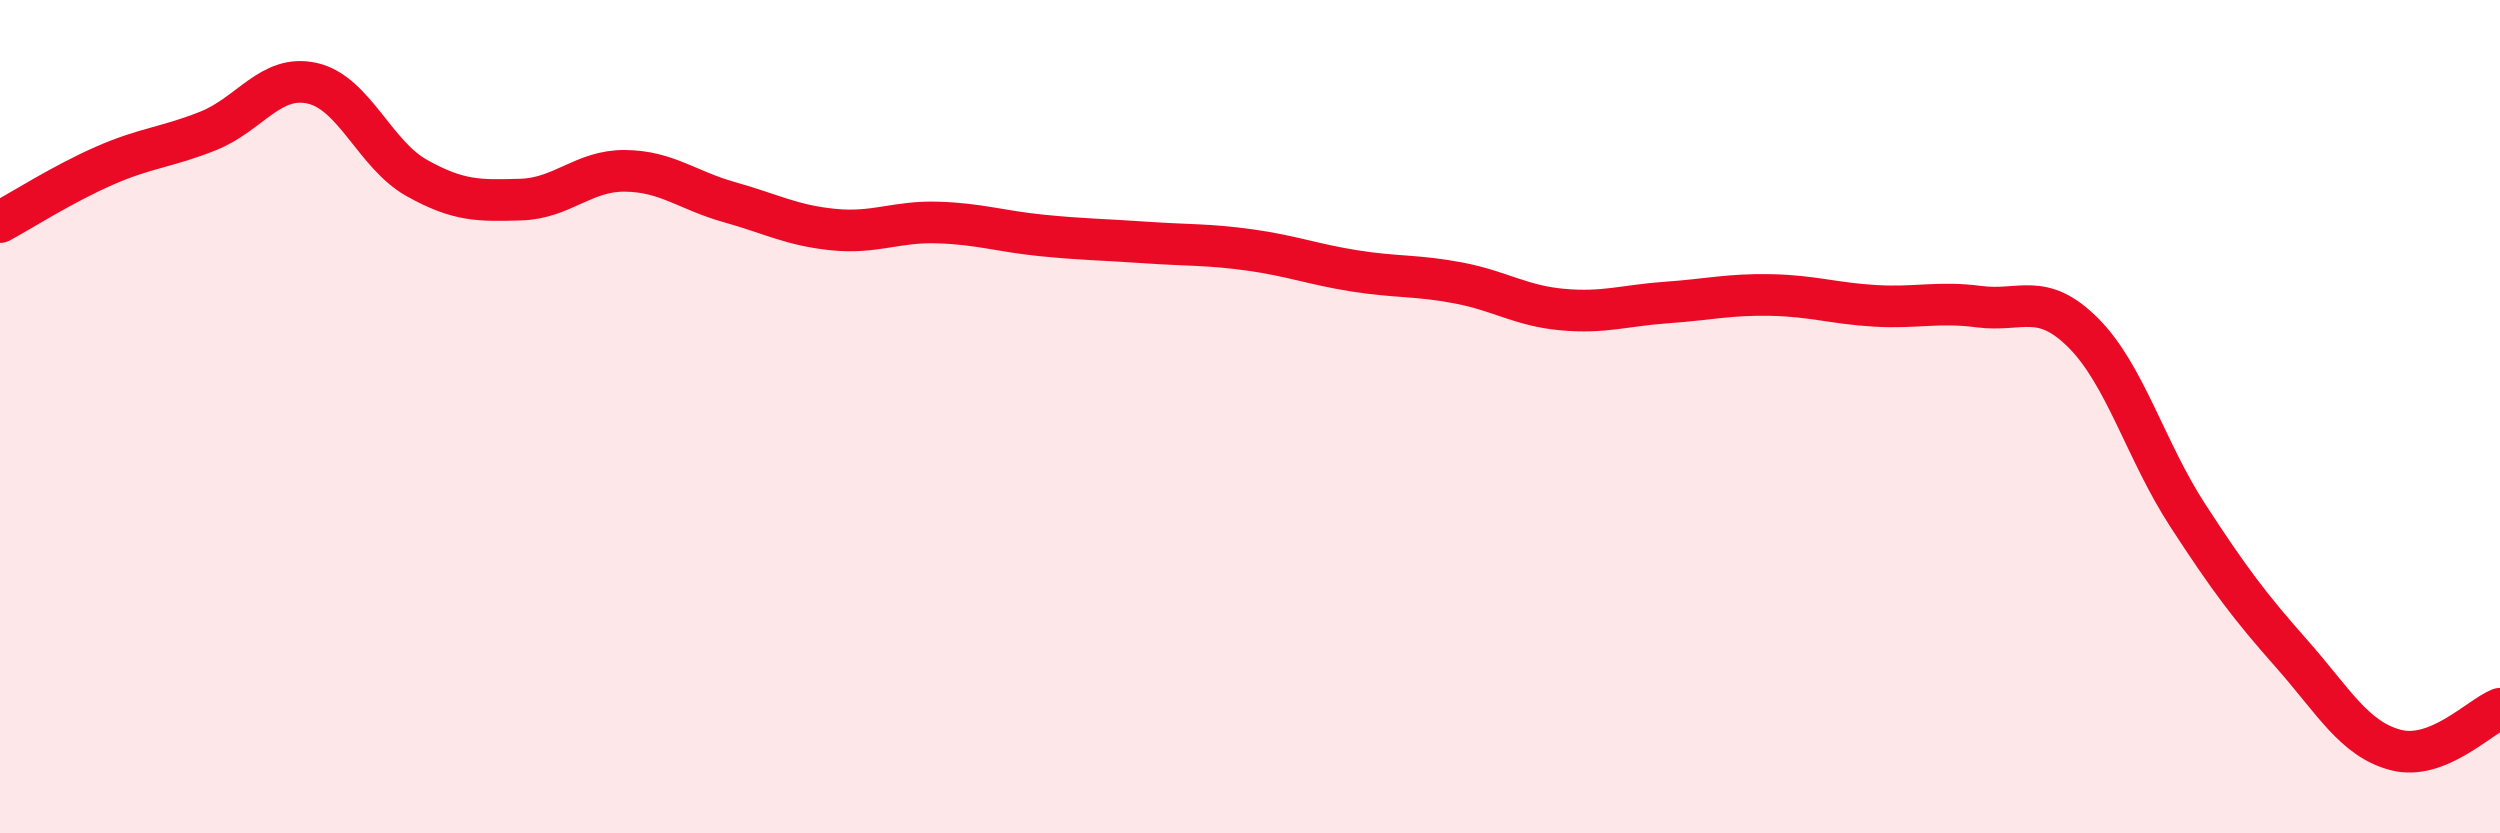
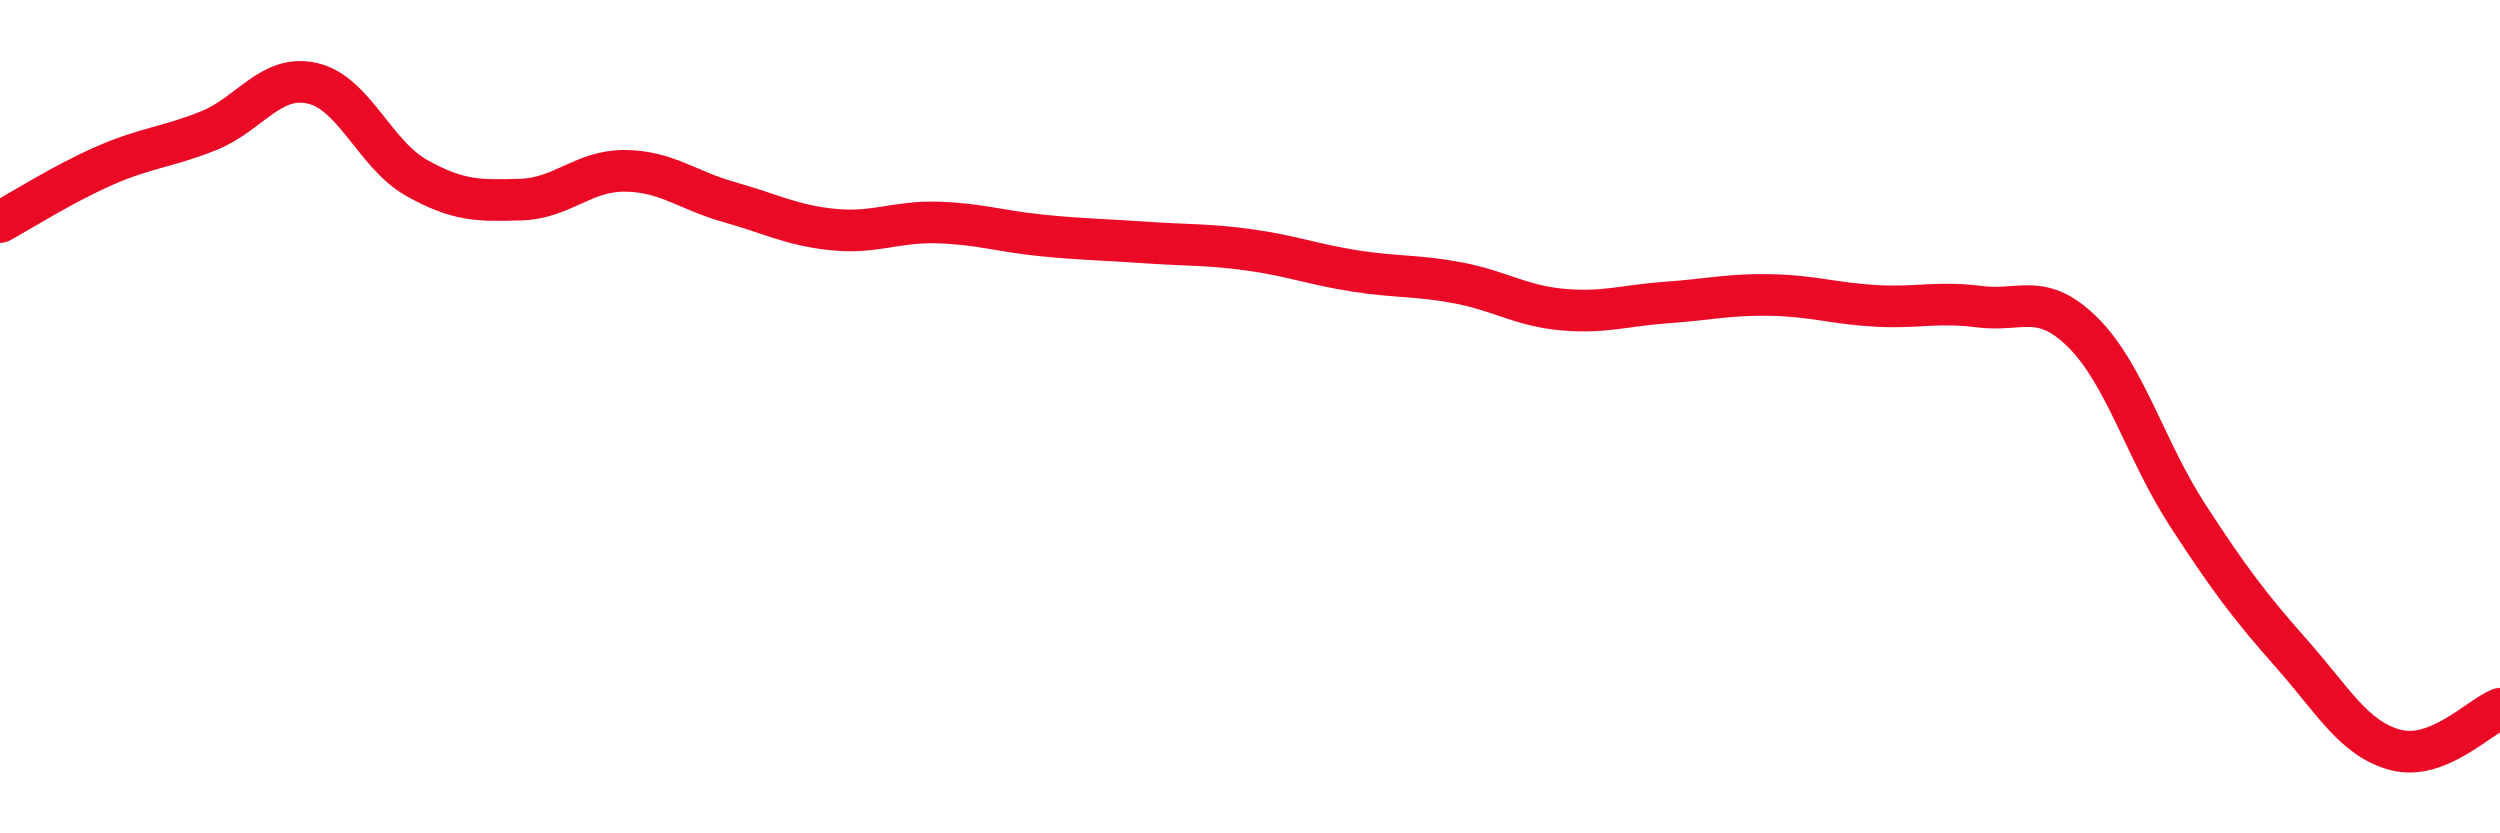
<svg xmlns="http://www.w3.org/2000/svg" width="60" height="20" viewBox="0 0 60 20">
-   <path d="M 0,5.33 C 0.5,5.06 1.5,4.42 2.5,3.98 C 3.5,3.54 4,3.54 5,3.14 C 6,2.74 6.5,1.77 7.5,2 C 8.5,2.23 9,3.71 10,4.27 C 11,4.83 11.5,4.82 12.5,4.79 C 13.5,4.76 14,4.09 15,4.1 C 16,4.11 16.5,4.57 17.5,4.85 C 18.5,5.13 19,5.41 20,5.51 C 21,5.61 21.5,5.31 22.5,5.34 C 23.5,5.37 24,5.55 25,5.65 C 26,5.75 26.5,5.75 27.5,5.82 C 28.5,5.89 29,5.86 30,6 C 31,6.14 31.5,6.34 32.5,6.5 C 33.5,6.66 34,6.6 35,6.79 C 36,6.98 36.5,7.34 37.5,7.43 C 38.5,7.52 39,7.33 40,7.26 C 41,7.19 41.5,7.06 42.5,7.08 C 43.5,7.1 44,7.28 45,7.34 C 46,7.4 46.5,7.23 47.5,7.36 C 48.5,7.49 49,6.99 50,7.99 C 51,8.99 51.5,10.82 52.5,12.36 C 53.5,13.9 54,14.56 55,15.69 C 56,16.82 56.5,17.74 57.5,18 C 58.5,18.26 59.5,17.21 60,17.01L60 20L0 20Z" fill="#EB0A25" opacity="0.1" stroke-linecap="round" stroke-linejoin="round" />
  <path d="M 0,5.33 C 0.5,5.06 1.5,4.42 2.5,3.98 C 3.5,3.54 4,3.54 5,3.14 C 6,2.74 6.5,1.77 7.5,2 C 8.5,2.23 9,3.71 10,4.27 C 11,4.83 11.5,4.82 12.5,4.79 C 13.5,4.76 14,4.09 15,4.1 C 16,4.11 16.5,4.57 17.5,4.85 C 18.5,5.13 19,5.41 20,5.51 C 21,5.61 21.5,5.31 22.5,5.34 C 23.5,5.37 24,5.55 25,5.65 C 26,5.75 26.5,5.75 27.5,5.82 C 28.5,5.89 29,5.86 30,6 C 31,6.14 31.5,6.34 32.5,6.5 C 33.5,6.66 34,6.6 35,6.79 C 36,6.98 36.5,7.34 37.5,7.43 C 38.5,7.52 39,7.33 40,7.26 C 41,7.19 41.5,7.06 42.5,7.08 C 43.5,7.1 44,7.28 45,7.34 C 46,7.4 46.5,7.23 47.5,7.36 C 48.5,7.49 49,6.99 50,7.99 C 51,8.99 51.5,10.82 52.5,12.36 C 53.5,13.9 54,14.56 55,15.69 C 56,16.82 56.5,17.74 57.5,18 C 58.5,18.26 59.5,17.21 60,17.01" stroke="#EB0A25" stroke-width="1" fill="none" stroke-linecap="round" stroke-linejoin="round" />
</svg>